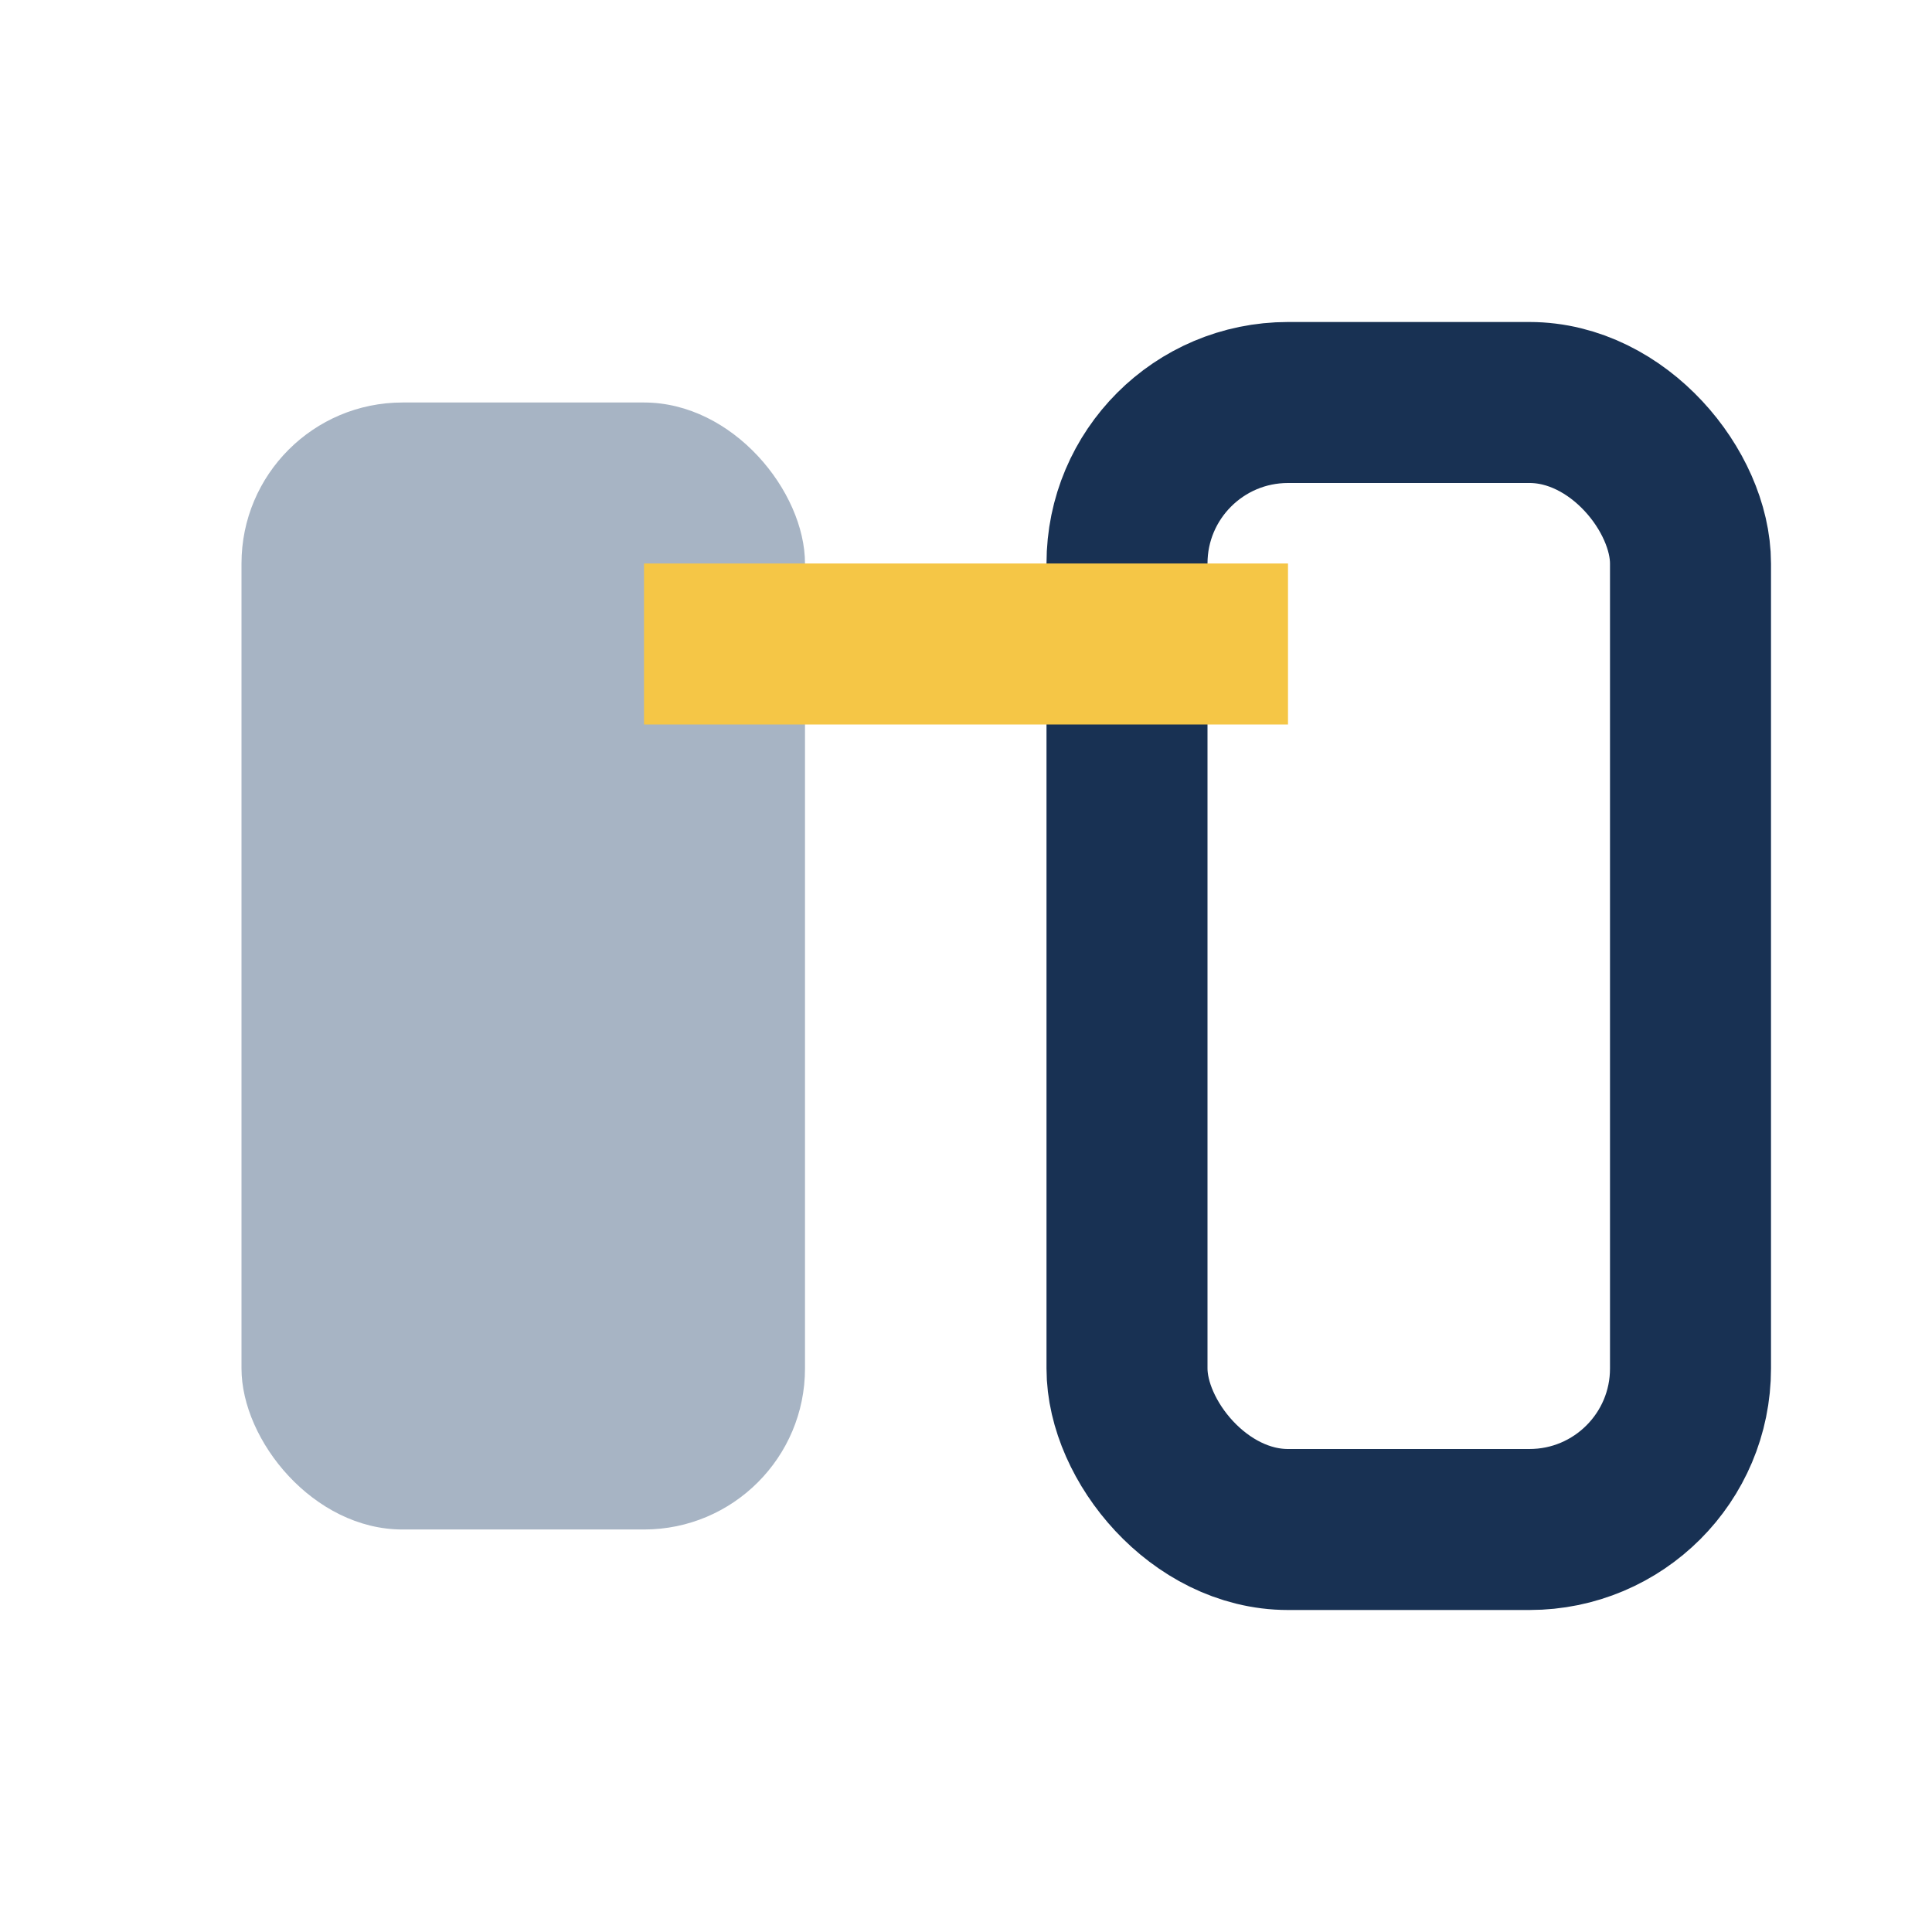
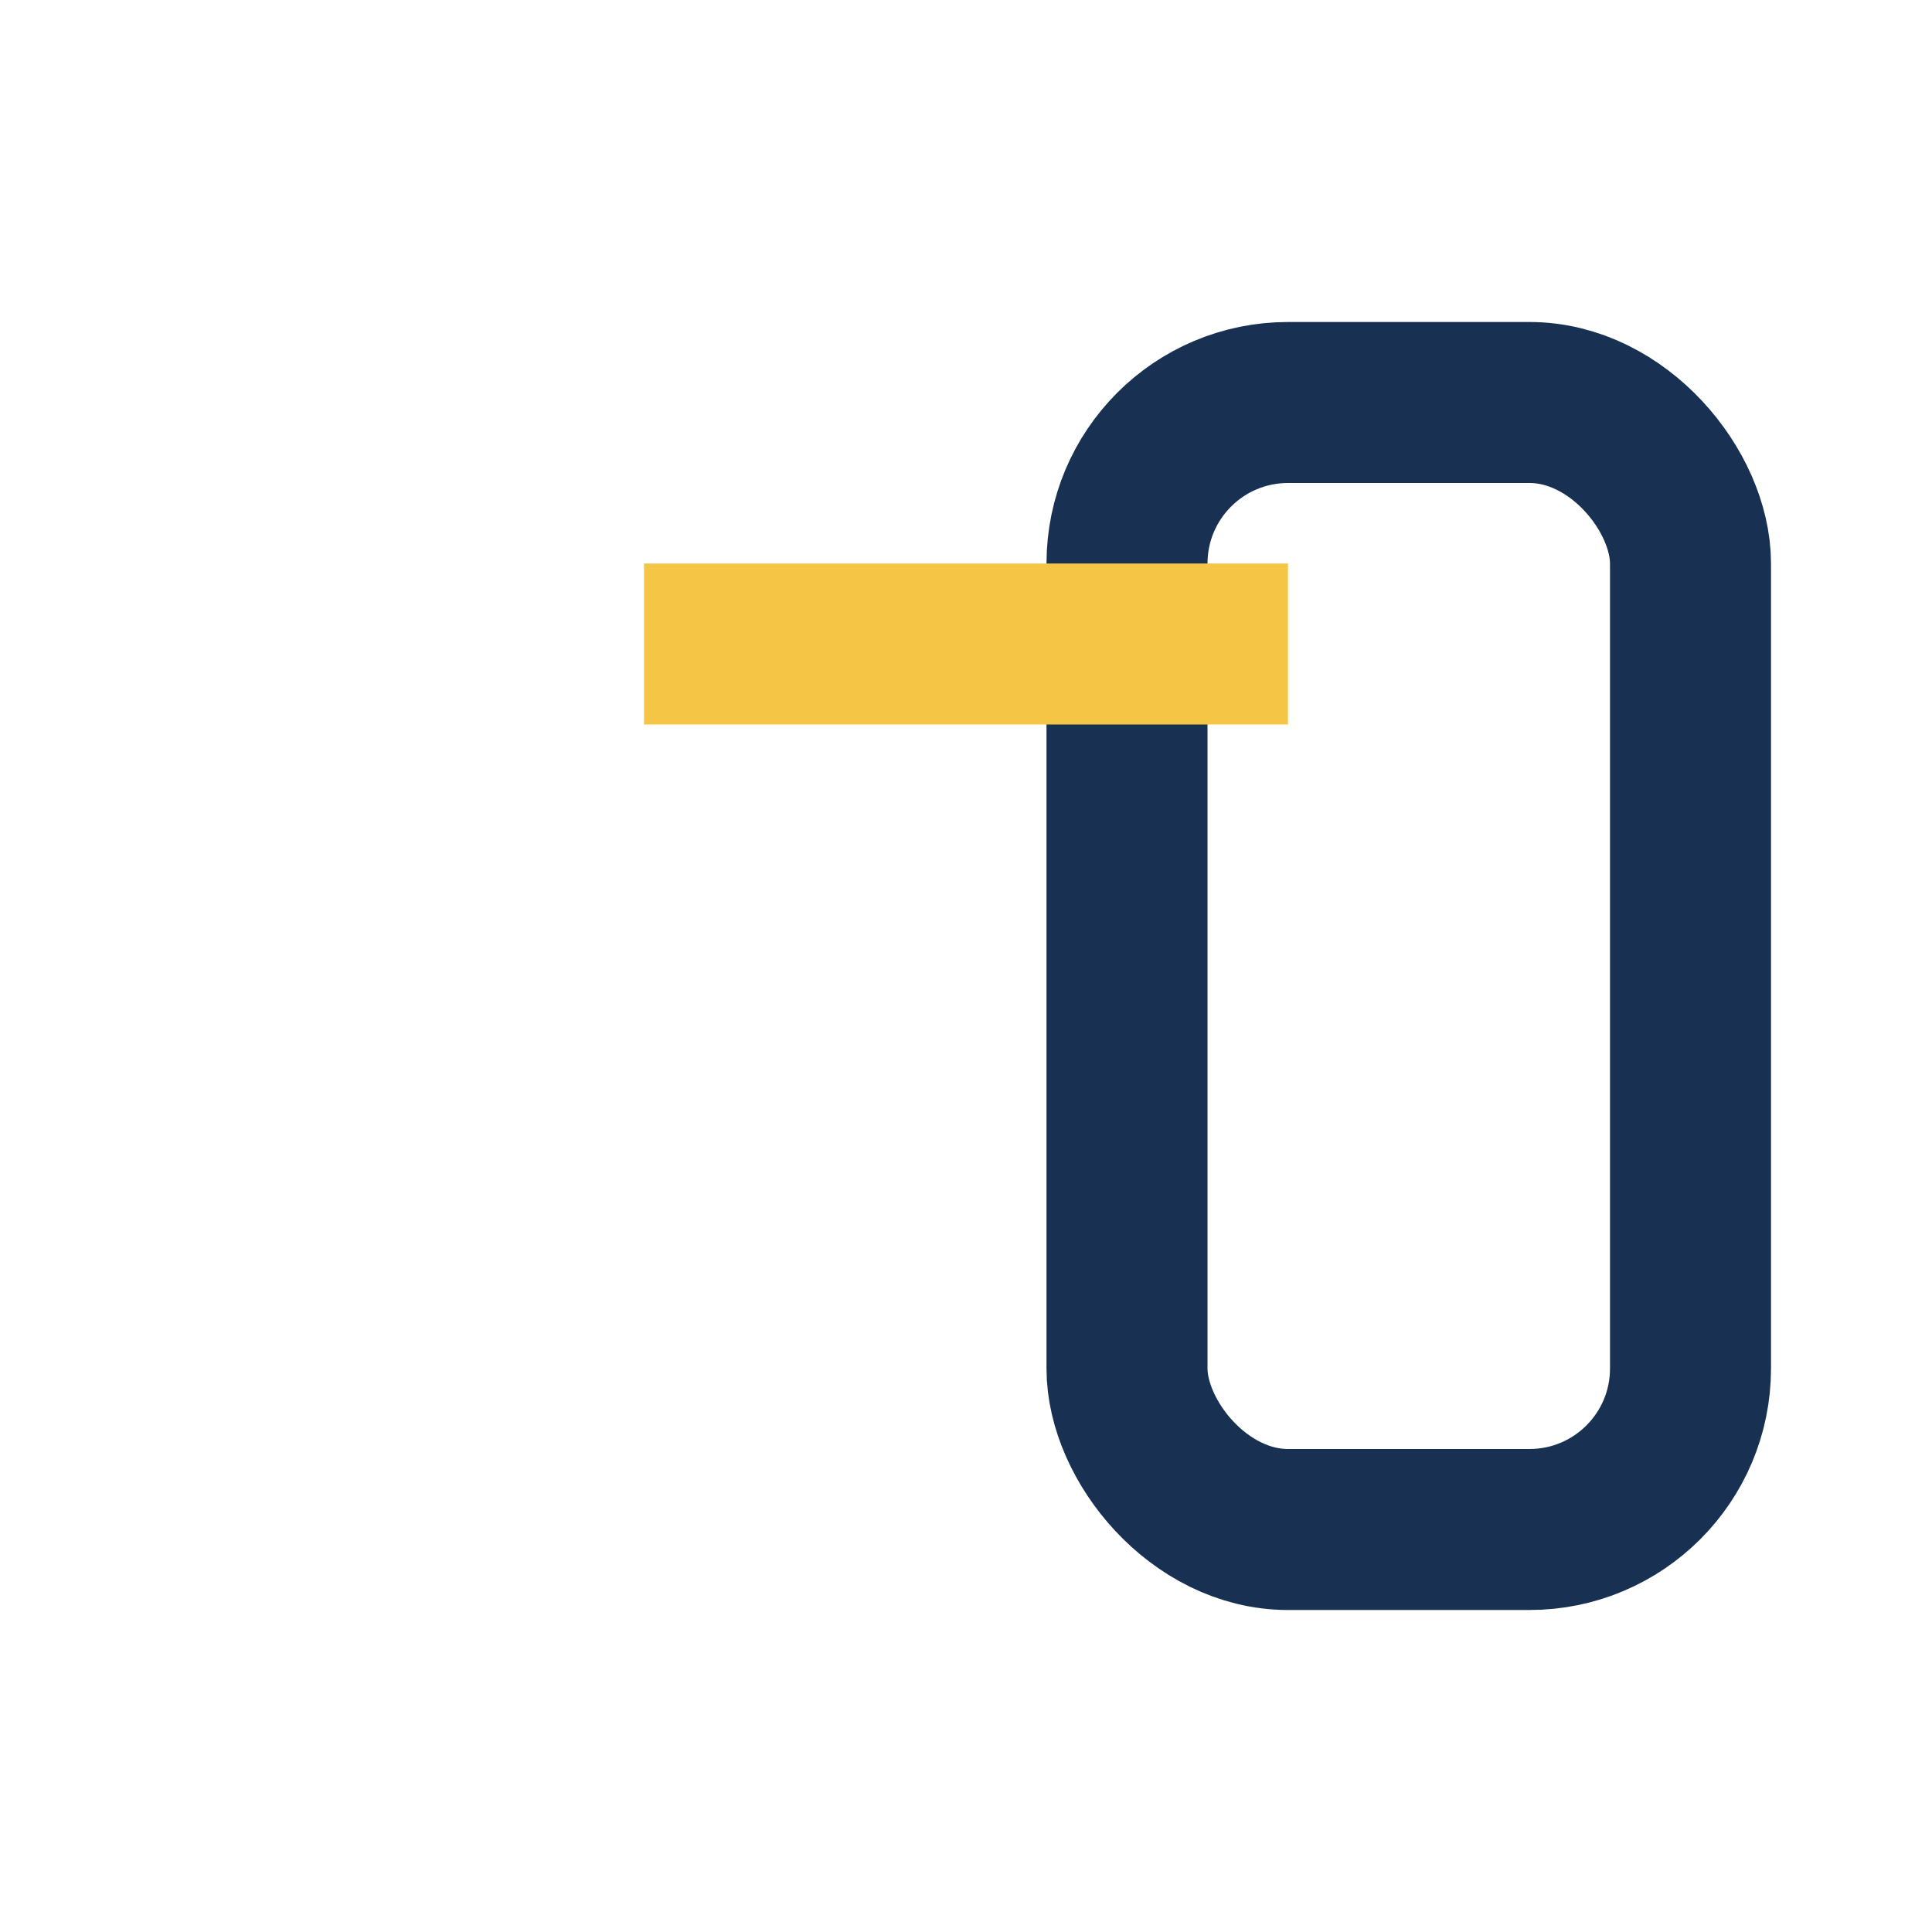
<svg xmlns="http://www.w3.org/2000/svg" viewBox="0 0 24 24" width="32" height="32">
-   <rect x="3" y="5" width="7" height="14" rx="2" fill="#A7B4C4" />
  <rect x="14" y="5" width="7" height="14" rx="2" fill="none" stroke="#183153" stroke-width="2" />
  <path d="M8 8h8" stroke="#F5C646" stroke-width="2" />
</svg>